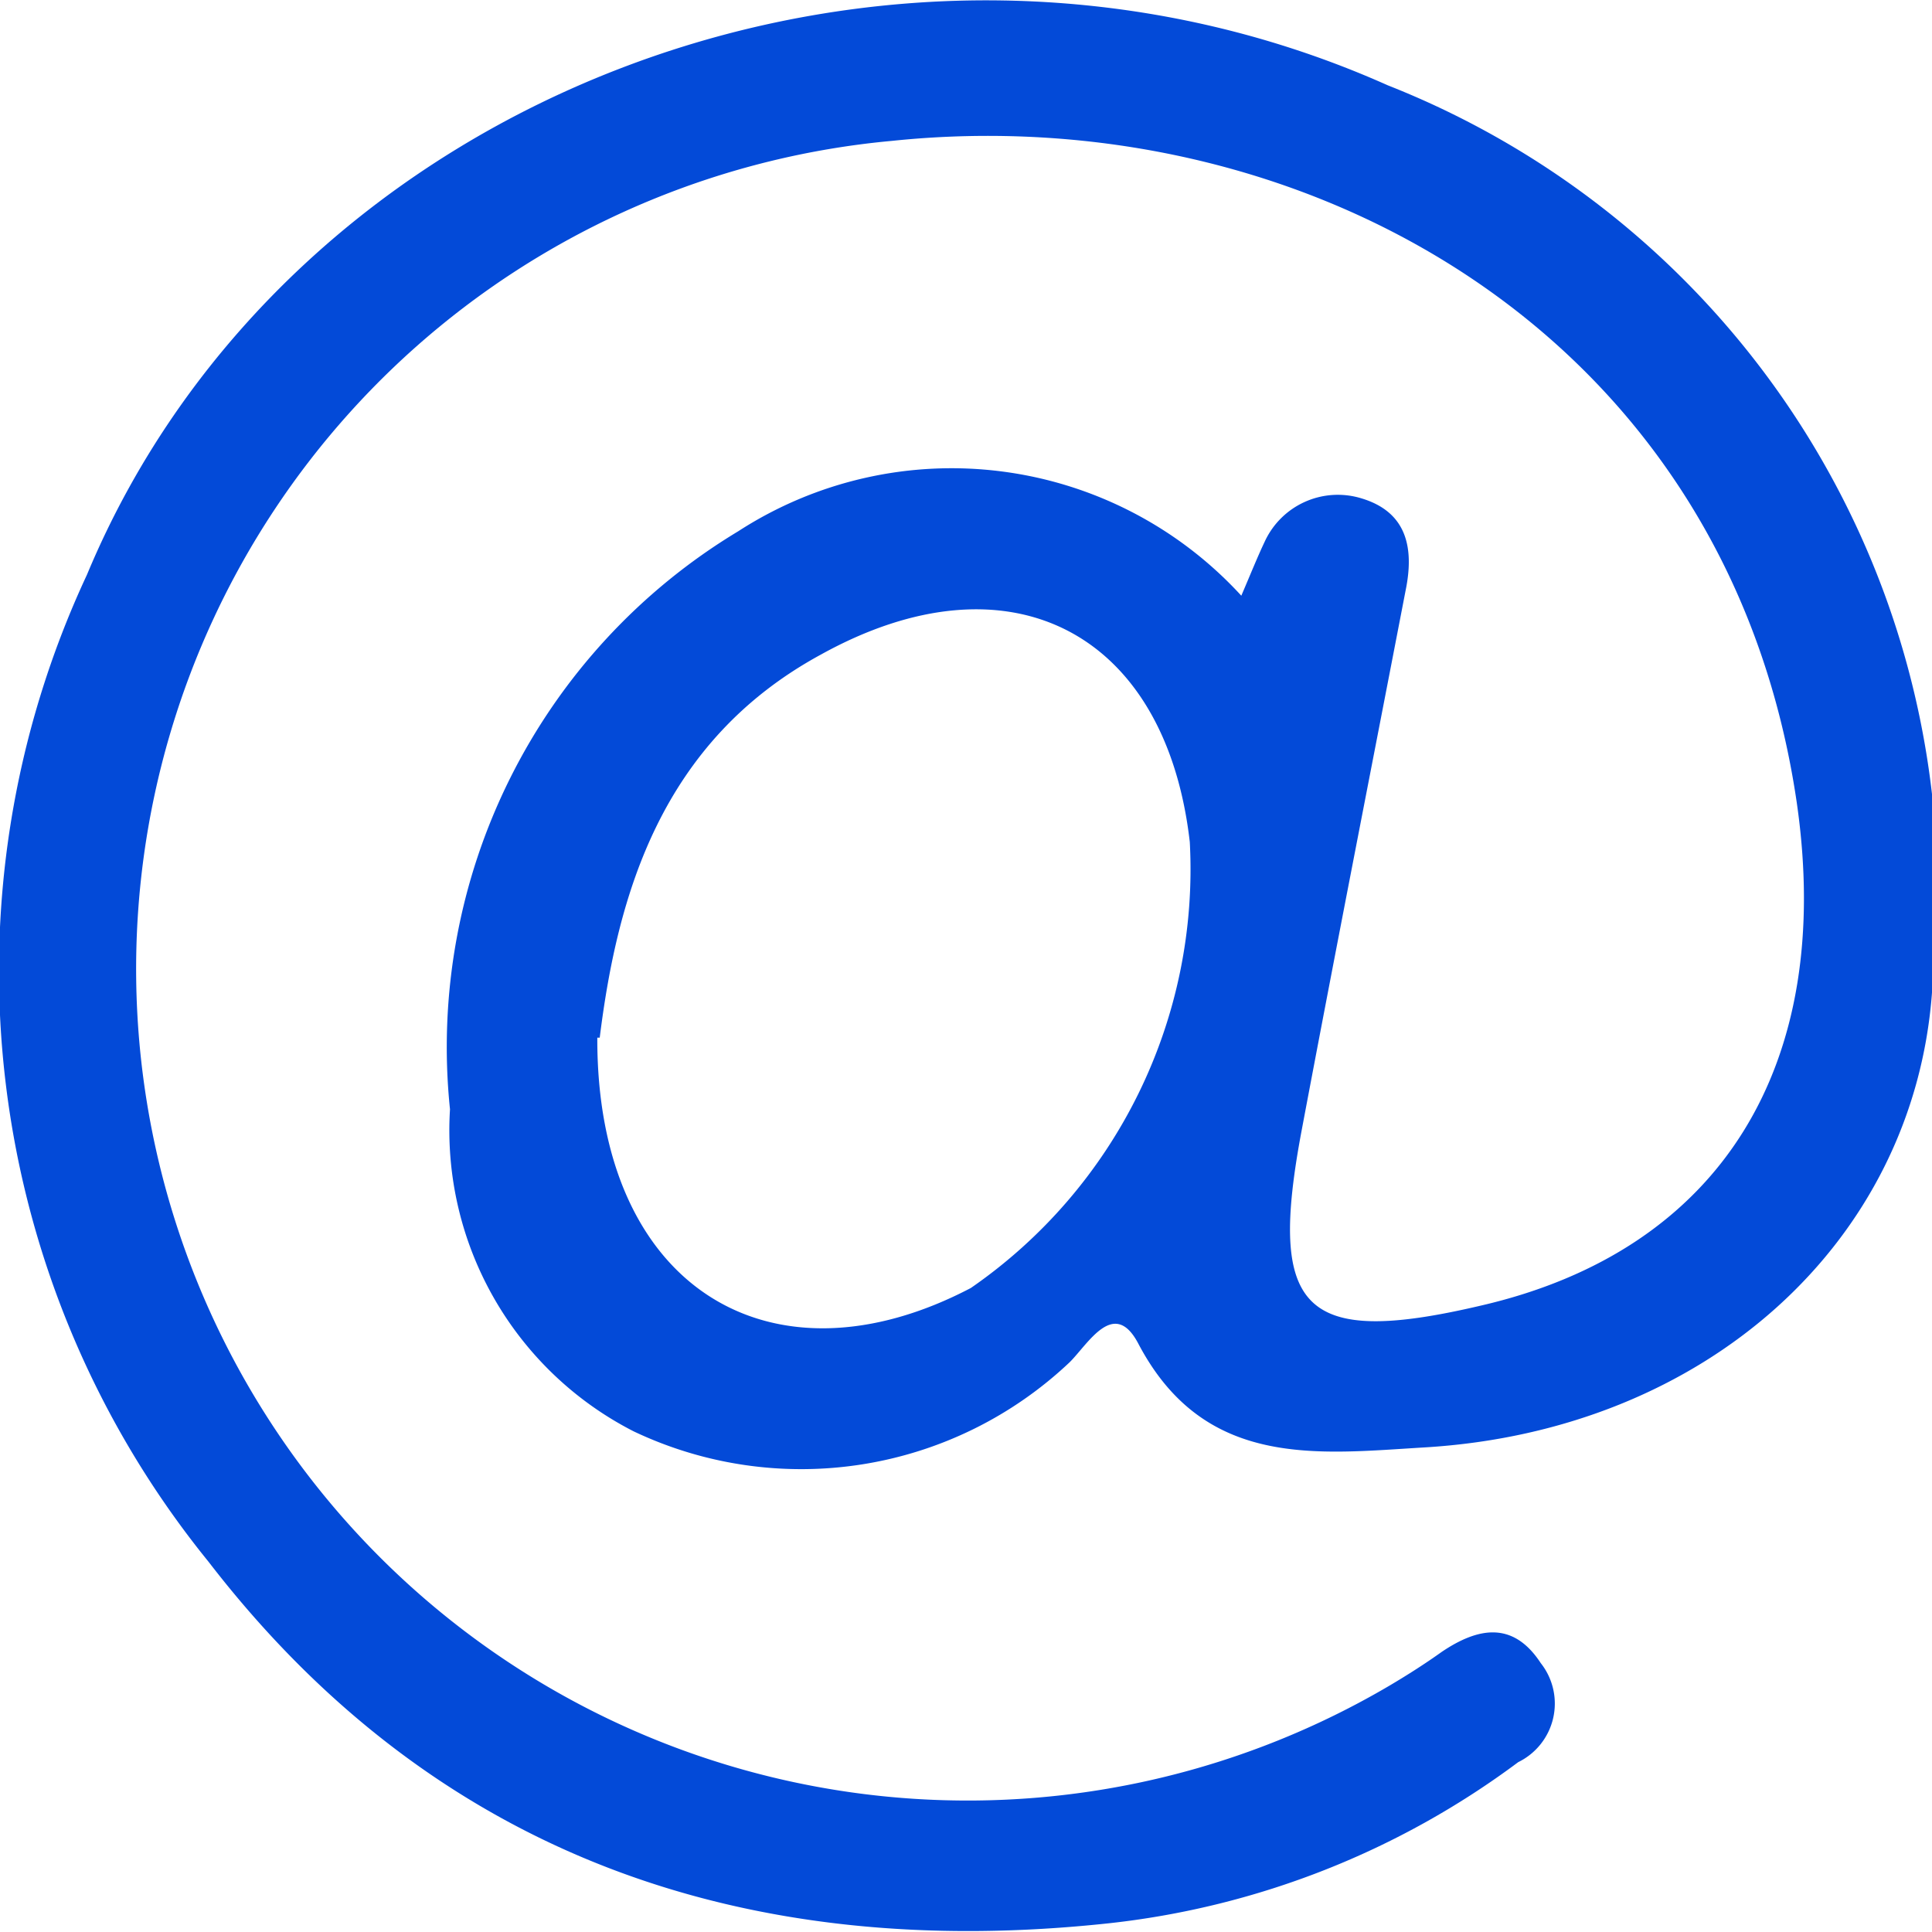
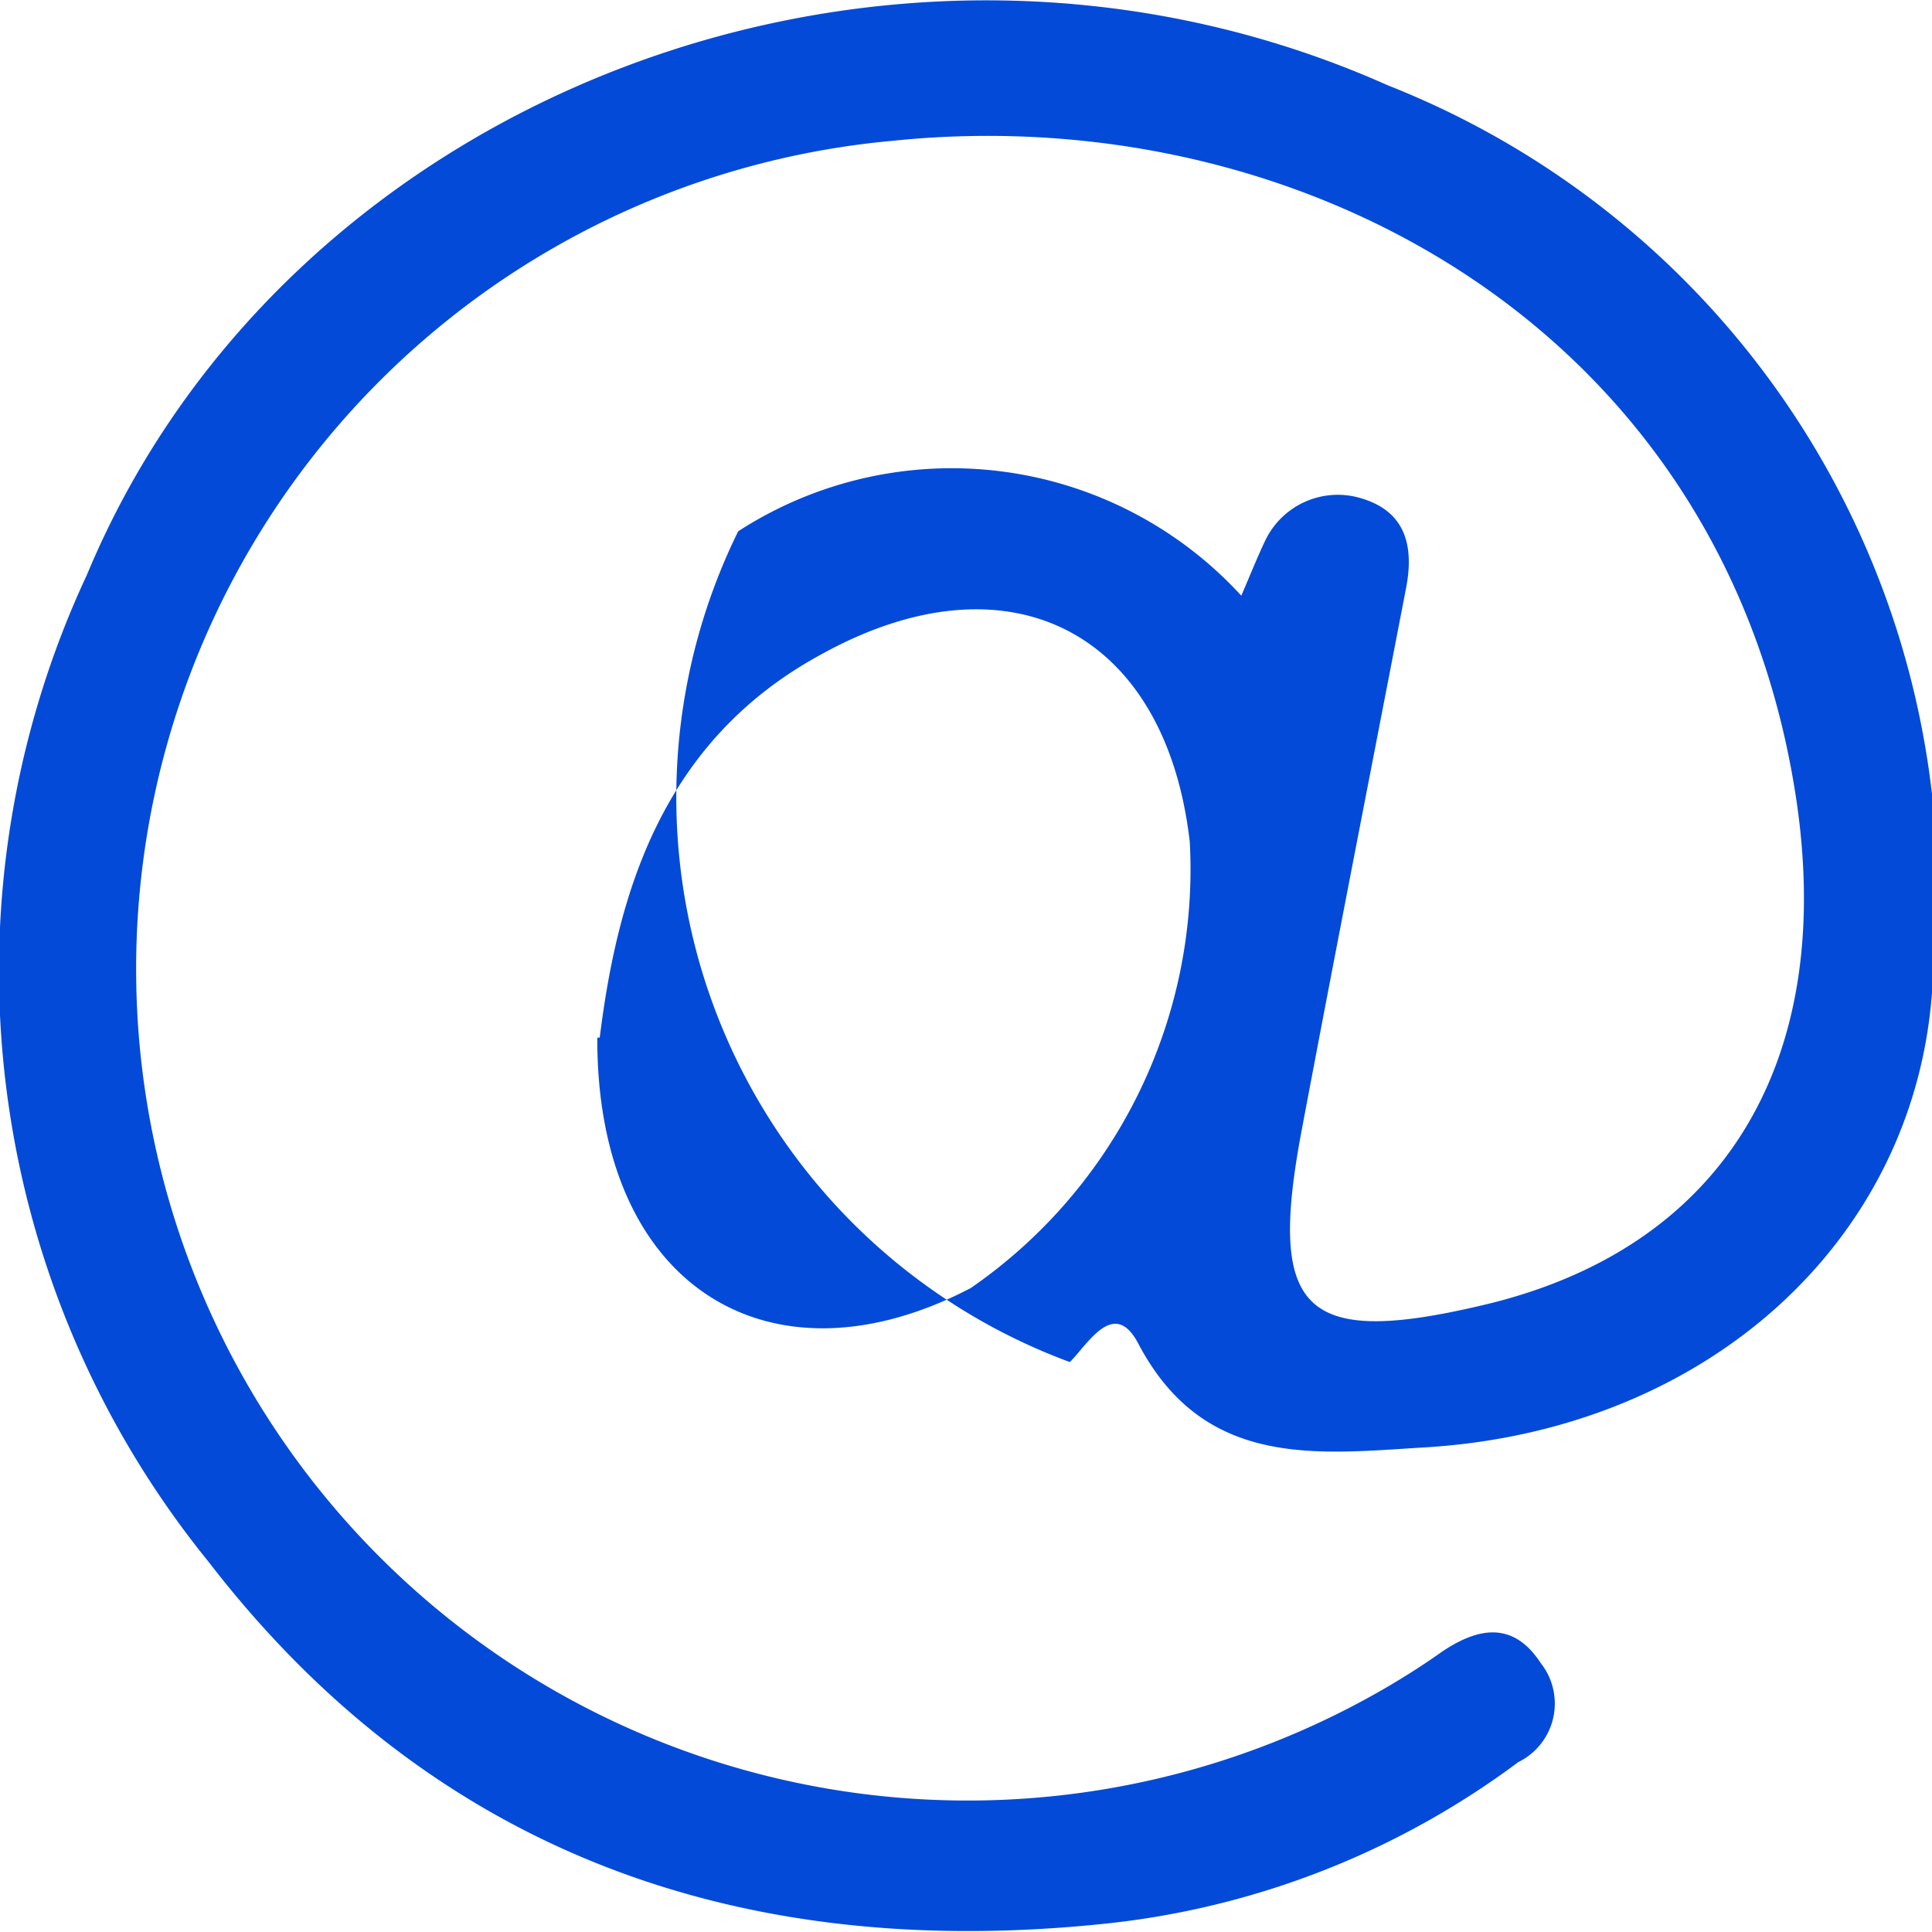
<svg xmlns="http://www.w3.org/2000/svg" viewBox="0 0 24 24">
  <defs>
    <style>.cls-1{fill:#034AD8;}</style>
  </defs>
  <g id="Camada_1-2" data-name="Camada 1">
-     <path class="cls-1" d="M15.42,7.4c.12-.28.2-.48.29-.67a1,1,0,0,1,1.2-.54c.57.17.66.62.55,1.15-.43,2.23-.87,4.47-1.29,6.7s0,2.7,2.22,2.18c3-.69,4.4-3,3.93-6.25-.86-5.87-6.16-8.75-11.24-8.22a10.33,10.33,0,1,0,6.18,19.19c.22-.13.44-.27.65-.42.46-.31.89-.38,1.23.14a.81.81,0,0,1-.28,1.23,10.39,10.39,0,0,1-5.07,2c-4.52.49-8.38-.83-11.2-4.49A11.64,11.64,0,0,1,1.08,7.14c2.5-6,10-8.83,16.16-6.08A10.79,10.79,0,0,1,24,12.33c-.23,3.1-2.81,5.44-6.3,5.65-1.34.08-2.74.27-3.56-1.29-.3-.57-.62,0-.85.23a4.85,4.85,0,0,1-5.42.86,4.2,4.2,0,0,1-2.28-4A7.48,7.48,0,0,1,9.17,6.6,4.88,4.88,0,0,1,15.42,7.4Zm-8,5.49C7.41,16,9.58,17.3,12.06,16a6.32,6.32,0,0,0,2.72-5.54c-.3-2.62-2.25-3.62-4.58-2.33C8.21,9.21,7.67,11.12,7.45,12.89Z" />
+     <path class="cls-1" d="M15.42,7.4c.12-.28.2-.48.29-.67a1,1,0,0,1,1.2-.54c.57.17.66.62.55,1.15-.43,2.23-.87,4.47-1.29,6.7s0,2.7,2.22,2.18c3-.69,4.4-3,3.93-6.25-.86-5.87-6.16-8.75-11.24-8.22a10.33,10.33,0,1,0,6.18,19.19c.22-.13.44-.27.65-.42.46-.31.89-.38,1.23.14a.81.81,0,0,1-.28,1.23,10.39,10.39,0,0,1-5.07,2c-4.52.49-8.38-.83-11.2-4.49A11.64,11.64,0,0,1,1.08,7.14c2.5-6,10-8.83,16.16-6.08A10.79,10.79,0,0,1,24,12.33c-.23,3.1-2.81,5.44-6.3,5.65-1.34.08-2.74.27-3.56-1.29-.3-.57-.62,0-.85.23A7.48,7.48,0,0,1,9.17,6.6,4.88,4.88,0,0,1,15.42,7.4Zm-8,5.49C7.41,16,9.58,17.3,12.06,16a6.32,6.32,0,0,0,2.72-5.54c-.3-2.62-2.25-3.62-4.58-2.33C8.21,9.21,7.67,11.12,7.45,12.89Z" />
  </g>
</svg>